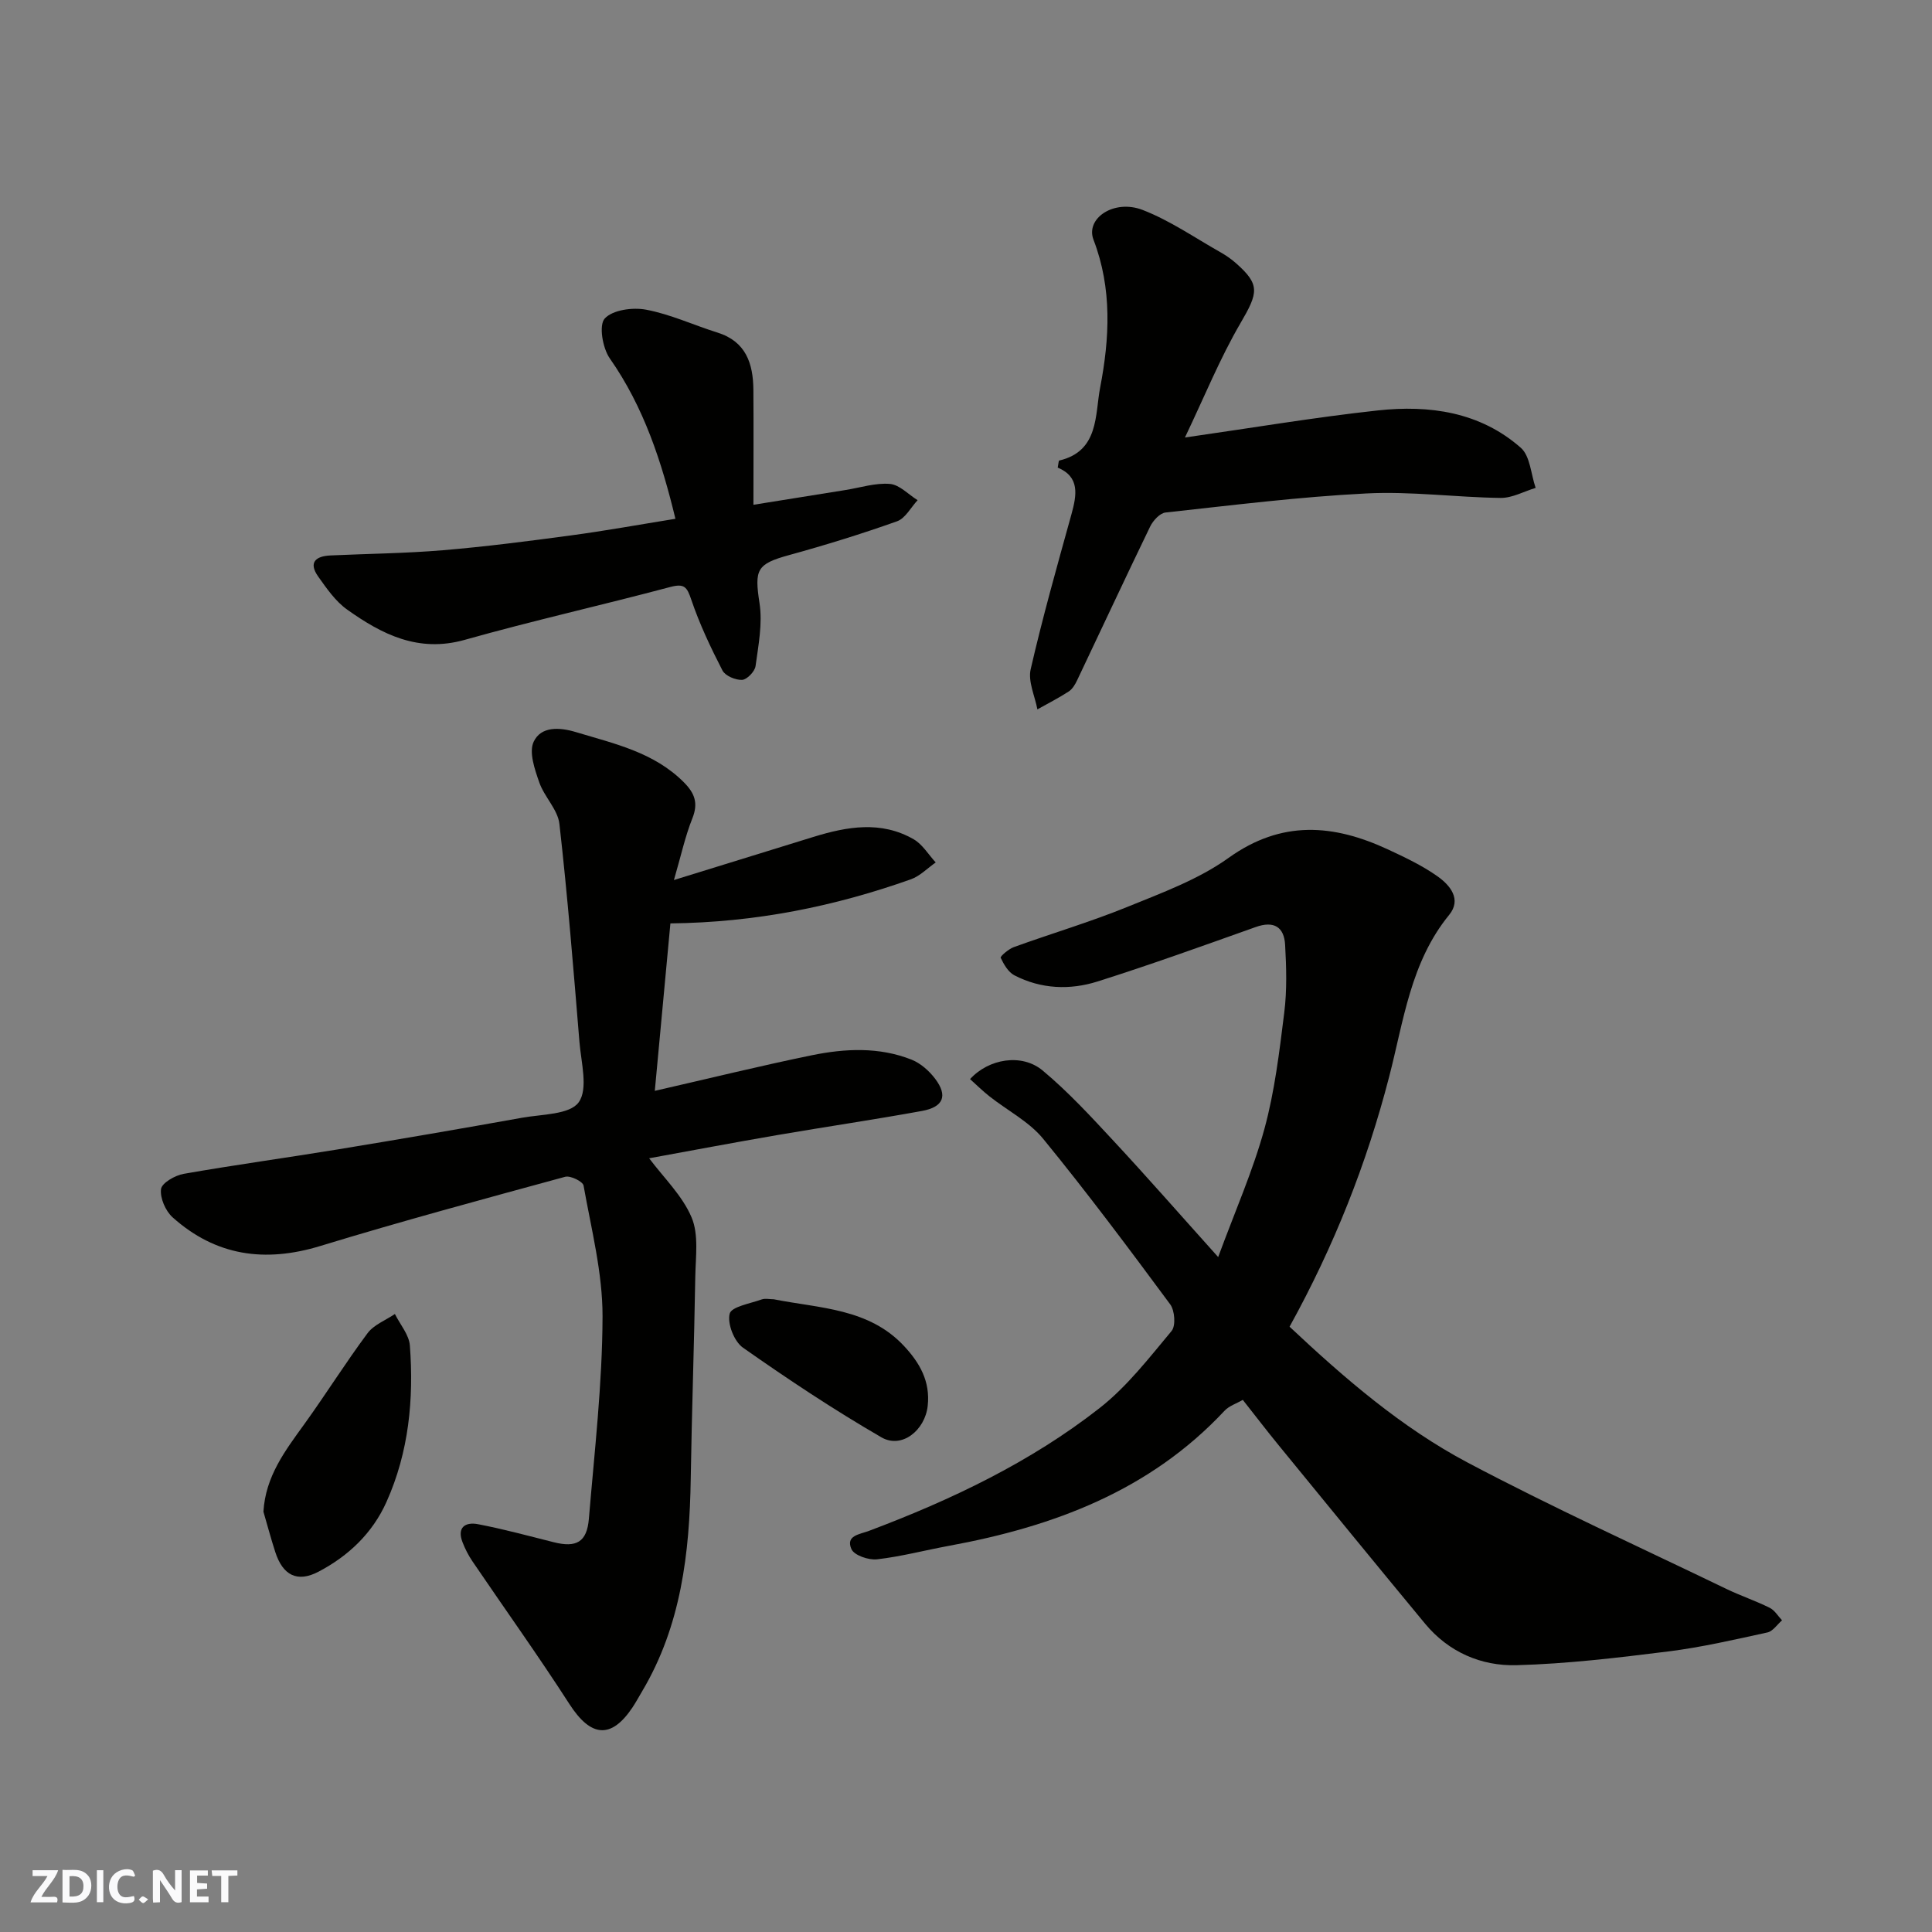
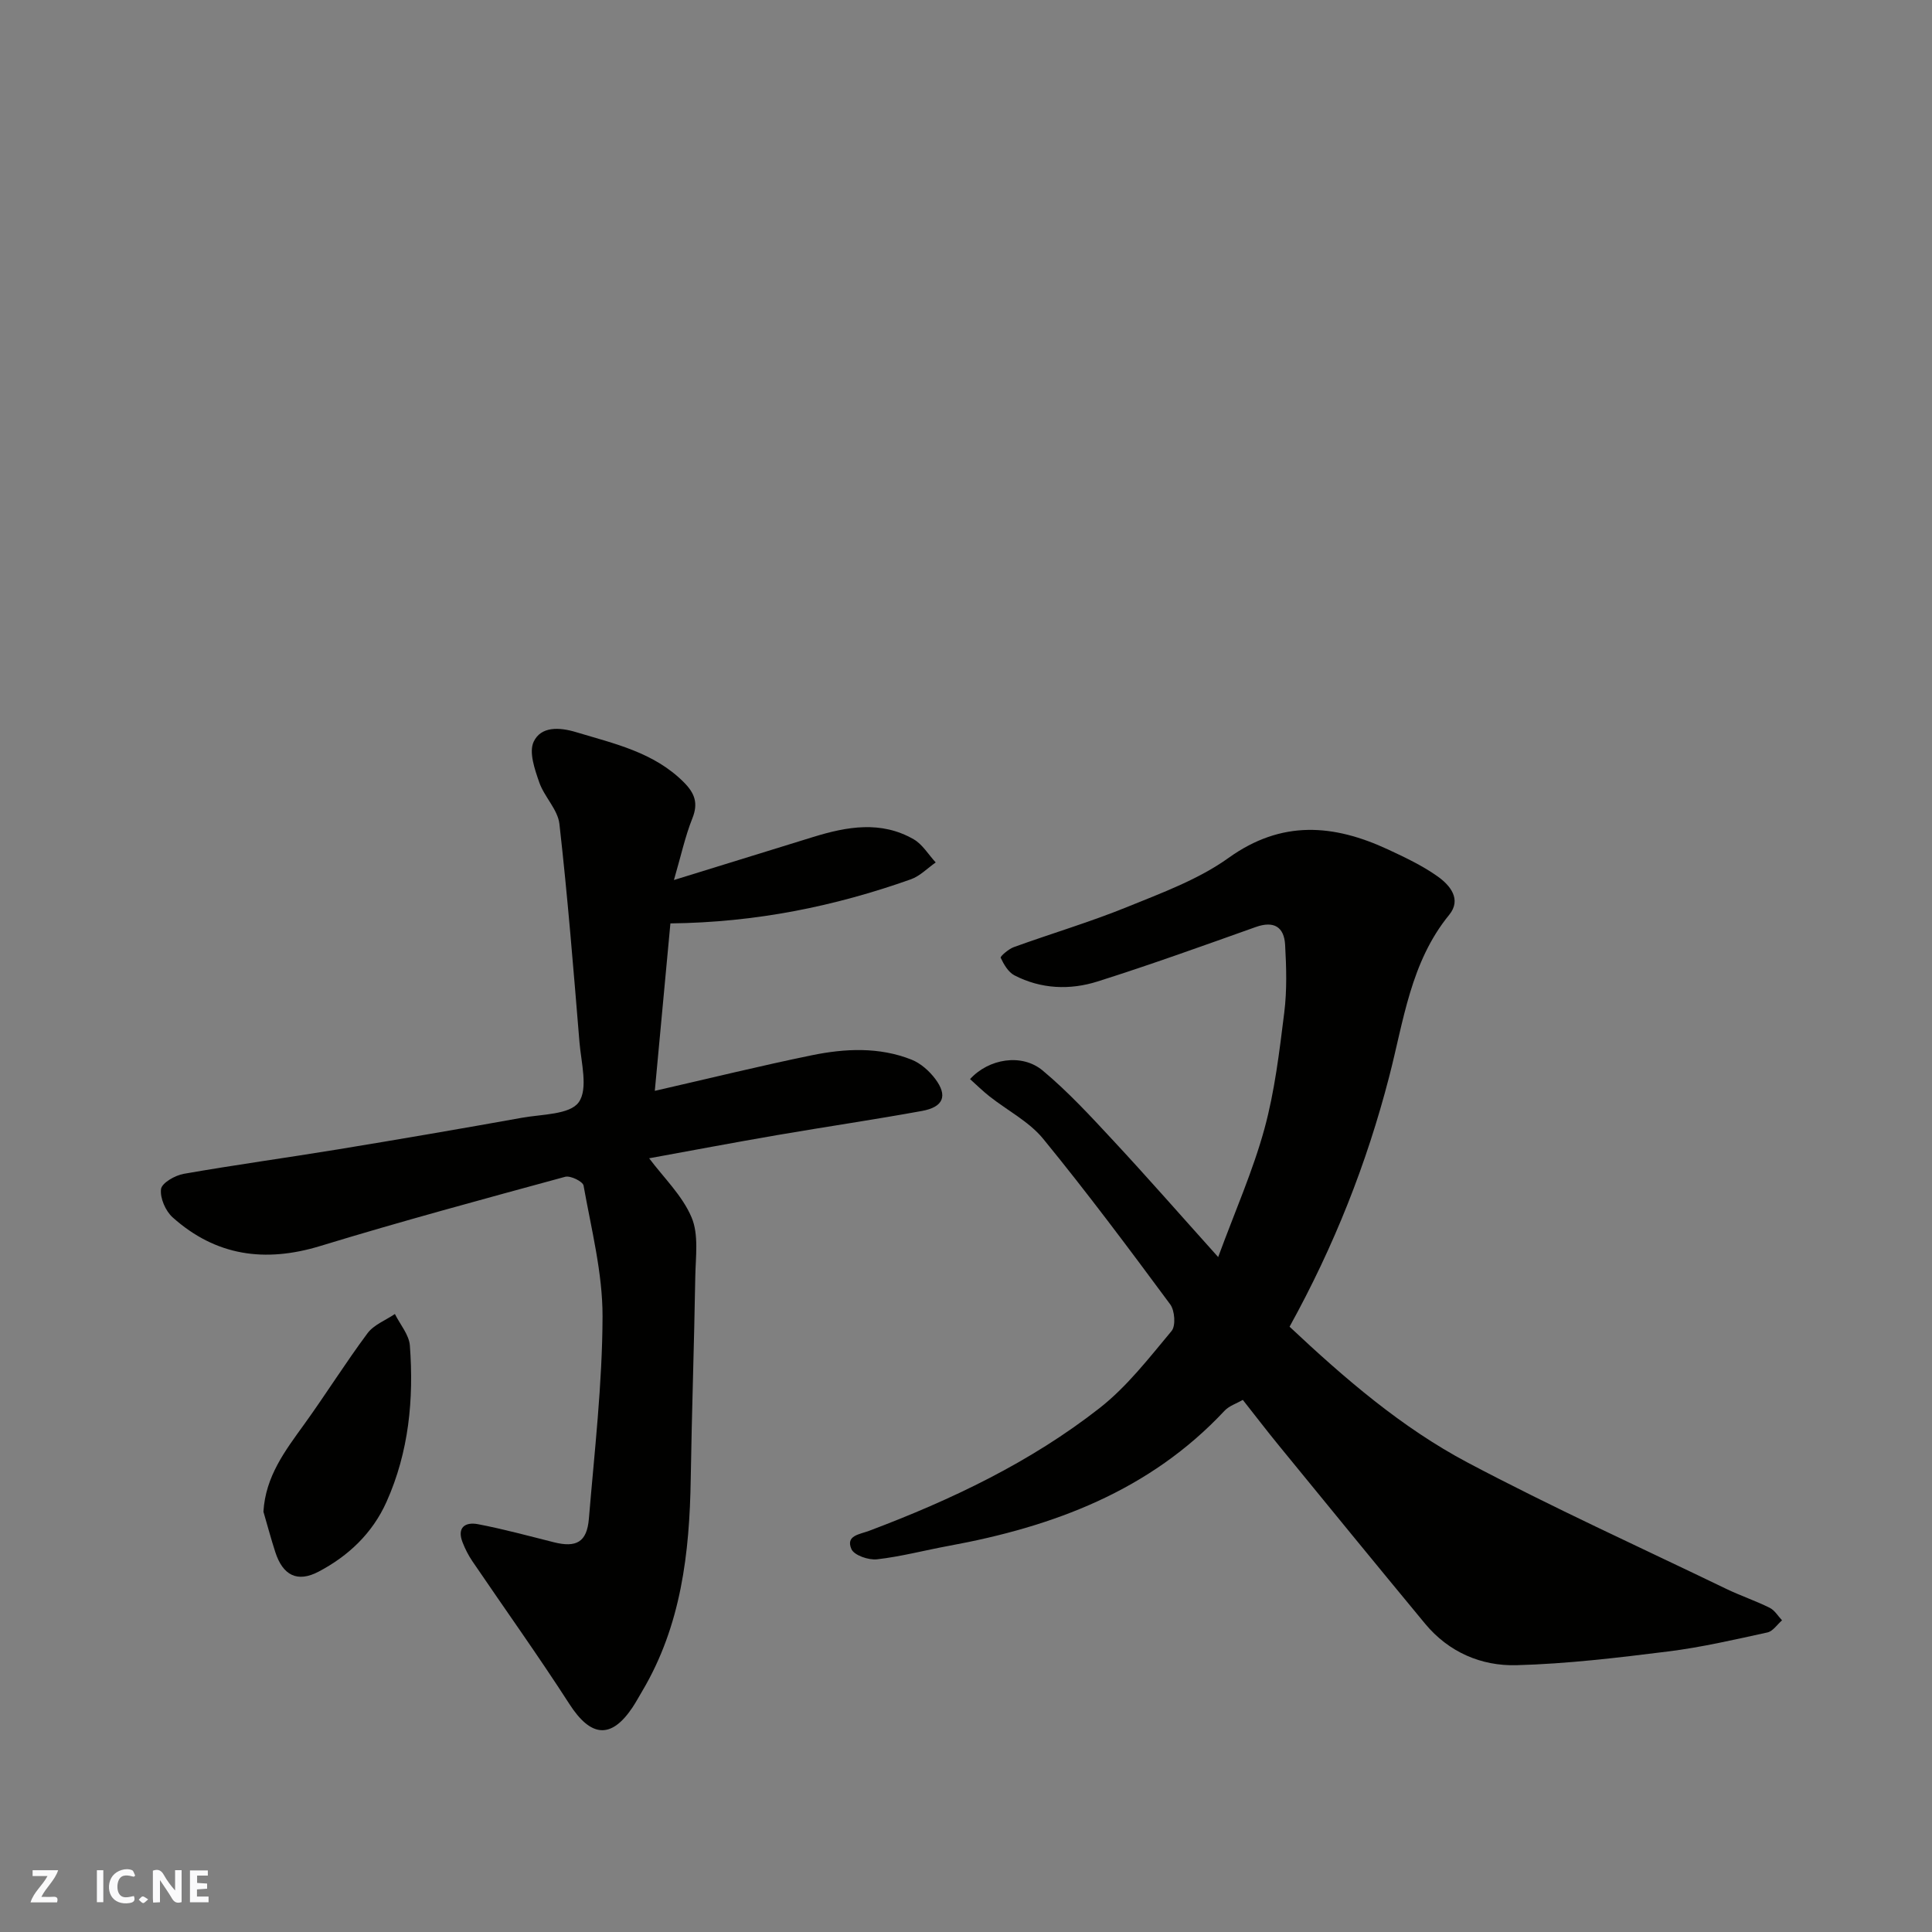
<svg xmlns="http://www.w3.org/2000/svg" enable-background="new 0 0 400 400" viewBox="0 0 400 400">
  <rect x="0" y="0" width="400" height="400" fill="#808080" stroke="none" />
  <g fill="#fafafb">
    <path d="m37.59 393.81c-.92.31-1.52.05-2-.78-.7-1.2-1.52-2.34-2.47-3.78v4.59c-.55.03-.95.05-1.41.07-.03-.37-.06-.64-.06-.91 0-1.91 0-3.81 0-5.7 1.13-.41 1.77-.03 2.29.91.62 1.11 1.38 2.14 2.31 3.19v-4.2h1.35v6.61z" />
-     <path d="m12.94 393.88v-6.75c1.9.19 3.93-.54 5.37 1.29.8 1.01.78 2.88.03 3.97-1.37 1.97-3.4 1.51-5.4 1.49m1.45-1.22c2.04.12 2.92-.58 2.89-2.21-.03-1.51-.98-2.19-2.89-2z" />
    <path d="m11.81 393.87h-5.49c.68-2.18 2.47-3.48 3.51-5.45h-3.08v-1.21h5.29c-.71 2.13-2.44 3.48-3.47 5.51.86 0 1.63.04 2.39-.01.79-.05 1.14.21.85 1.16" />
    <path d="m39.33 393.86v-6.61h3.7v1.07h-2.22v1.52c.68.04 1.34.09 2.07.13v1.07c-.72.05-1.38.09-2.1.14v1.48h2.4v1.19h-3.85z" />
    <path d="m27.71 388.56c-1.15-.3-2.46-.61-3.1.64-.37.73-.41 1.93-.06 2.67.63 1.35 1.99.93 3.17.68.35.94-.01 1.32-.93 1.46-1.62.25-3.05-.27-3.76-1.48-.73-1.24-.6-3.03.31-4.17.88-1.11 2.71-1.7 4-1.16.32.13.44.74.65 1.12-.1.08-.19.16-.28.24" />
-     <path d="m49.15 387.24v1.07c-.59.02-1.17.05-1.87.08v5.44h-1.48v-5.44h-1.85c-.05-.4-.08-.73-.13-1.15z" />
    <path d="m20.06 387.21h1.33v6.62h-1.33z" />
    <path d="m30.68 393.25c-.49.38-.8.79-1.05.76-.32-.05-.6-.45-.9-.7.26-.24.51-.64.8-.67.29-.04.62.3 1.15.61" />
  </g>
  <path d="m266.99 274.68c11.46 10.76 23.2 20.88 36.85 28.12 17.57 9.3 35.7 17.53 53.61 26.18 2.93 1.41 6.04 2.45 8.95 3.9 1.03.51 1.71 1.7 2.55 2.59-1 .87-1.89 2.26-3.02 2.51-6.83 1.49-13.67 3.08-20.59 3.94-10.42 1.3-20.89 2.56-31.37 2.84-7.3.2-14.04-2.7-18.92-8.59-10.15-12.26-20.21-24.58-30.28-36.9-2.48-3.03-4.86-6.15-7.46-9.44-1.33.77-2.84 1.24-3.78 2.25-15.49 16.57-35.43 24-57.08 27.97-4.96.91-9.87 2.22-14.87 2.79-1.74.2-4.74-.83-5.3-2.11-1.24-2.83 1.67-3.04 3.66-3.79 17.01-6.41 33.39-14.19 47.74-25.43 5.66-4.44 10.22-10.36 14.88-15.94.9-1.07.67-4.25-.29-5.53-8.56-11.57-17.18-23.12-26.29-34.26-2.92-3.57-7.41-5.86-11.13-8.8-1.4-1.1-2.68-2.37-4.01-3.56 3.84-4.23 10.7-5.39 15.02-1.79 5.28 4.4 9.99 9.52 14.68 14.57 6.97 7.49 13.7 15.19 21.67 24.06 3.53-9.58 7.2-17.87 9.57-26.52 2.14-7.82 3.1-16 4.11-24.08.58-4.62.44-9.38.18-14.05-.21-3.7-2.32-5.02-6.08-3.68-10.87 3.87-21.74 7.79-32.74 11.27-5.74 1.82-11.73 1.58-17.23-1.27-1.27-.66-2.19-2.26-2.84-3.64-.13-.27 1.63-1.81 2.72-2.2 7.79-2.82 15.76-5.18 23.42-8.29 7.22-2.94 14.8-5.71 21.05-10.19 11-7.88 21.73-6.97 33-1.74 3.54 1.65 7.14 3.35 10.3 5.6 2.54 1.81 5 4.72 2.36 7.95-8 9.79-9.42 21.97-12.42 33.51-4.64 17.94-11.37 35-20.62 51.75z" fill="#010100" />
  <path d="m139.53 182.2c10.3-3.18 19.58-6.05 28.86-8.92 6.98-2.15 14.02-3.4 20.77.48 1.84 1.06 3.06 3.17 4.57 4.8-1.71 1.19-3.26 2.82-5.14 3.49-15.82 5.61-32.1 8.93-49.79 9.13-1.06 11.37-2.12 22.74-3.23 34.67 11.34-2.59 21.88-5.19 32.51-7.37 6.89-1.41 13.94-1.75 20.65.91 1.88.75 3.66 2.33 4.9 3.98 2.63 3.49 1.71 5.83-2.74 6.64-9.95 1.81-19.96 3.28-29.93 4.99-9.12 1.57-18.22 3.29-26.56 4.81 3 4.01 6.87 7.71 8.78 12.23 1.52 3.58.84 8.18.77 12.33-.23 13.93-.72 27.86-.94 41.79-.24 15.4-1.99 30.41-10.06 44-.67 1.12-1.29 2.28-2.01 3.36-4.43 6.61-8.64 6.14-13.06-.73-6.44-10-13.38-19.69-20.07-29.54-.82-1.21-1.5-2.54-2.03-3.9-1.24-3.13.56-4.29 3.2-3.78 5.26 1.01 10.45 2.42 15.66 3.73 4.69 1.18 6.87-.02 7.28-4.84 1.16-13.95 2.79-27.92 2.83-41.89.02-9.04-2.33-18.11-3.93-27.11-.15-.85-2.72-2.11-3.8-1.82-16.95 4.62-33.91 9.2-50.71 14.33-11.46 3.5-21.64 2.06-30.57-5.93-1.47-1.32-2.64-4.01-2.4-5.86.17-1.27 2.91-2.84 4.7-3.15 10.61-1.86 21.28-3.32 31.91-5.06 12.72-2.09 25.43-4.27 38.12-6.55 4.11-.74 9.89-.63 11.74-3.2 2-2.77.51-8.23.16-12.48-1.24-15.07-2.45-30.15-4.15-45.16-.34-2.98-3.14-5.61-4.18-8.62-.93-2.68-2.17-6.23-1.15-8.39 1.51-3.21 5.3-3.04 8.77-1.99 7.95 2.4 16.12 4.16 22.32 10.38 2.25 2.26 3.03 4.31 1.77 7.46-1.5 3.75-2.35 7.74-3.82 12.78z" fill="#010100" />
-   <path d="m245.33 90.58c14.05-2.01 26.93-4.19 39.9-5.6 10.71-1.17 21.2.3 29.64 7.73 1.95 1.72 2.09 5.48 3.07 8.3-2.42.73-4.85 2.11-7.26 2.08-9.25-.12-18.54-1.4-27.75-.93-13.91.7-27.77 2.44-41.62 3.95-1.17.13-2.58 1.67-3.18 2.9-5.12 10.57-10.07 21.22-15.12 31.83-.41.87-.98 1.83-1.75 2.33-2.08 1.35-4.31 2.48-6.48 3.7-.52-2.78-1.97-5.78-1.39-8.31 2.47-10.76 5.48-21.4 8.43-32.04 1.12-4.05 1.78-7.78-2.83-9.71.17-.87.18-1.43.31-1.46 8.26-1.93 7.39-9.5 8.47-15.09 1.96-10.16 2.52-20.5-1.37-30.62-1.71-4.44 4.26-8.47 10.18-6.17 5.66 2.19 10.78 5.75 16.11 8.76 1.13.64 2.22 1.39 3.19 2.25 5.06 4.45 4.64 6.11.94 12.44-4.24 7.26-7.43 15.16-11.49 23.66z" fill="#010100" />
-   <path d="m139.84 107.41c-2.84-11.75-6.51-23.1-13.59-33.21-1.49-2.13-2.3-6.87-1.05-8.25 1.64-1.8 5.81-2.36 8.59-1.83 5.03.95 9.81 3.19 14.74 4.73 5.92 1.85 7.4 6.41 7.45 11.85.06 7.57.01 15.13.01 23.81 7.31-1.17 13.19-2.12 19.08-3.06 3.06-.49 6.17-1.51 9.17-1.26 2 .17 3.83 2.18 5.74 3.37-1.4 1.5-2.54 3.76-4.26 4.37-7.34 2.61-14.81 4.92-22.33 6.99-6.75 1.85-7.21 3-6.14 9.96.65 4.21-.23 8.71-.82 13.02-.15 1.12-1.77 2.8-2.78 2.86-1.36.07-3.49-.83-4.07-1.94-2.44-4.74-4.74-9.6-6.45-14.64-.89-2.64-1.42-3.43-4.36-2.65-14.15 3.77-28.45 6.97-42.54 10.94-9.6 2.71-17.14-1.12-24.38-6.28-2.4-1.71-4.22-4.36-5.97-6.82-2.07-2.92-.52-4.23 2.53-4.37 7.76-.36 15.55-.43 23.29-1.08 8.81-.74 17.6-1.87 26.36-3.05 7.13-.95 14.21-2.24 21.78-3.46z" fill="#010100" />
  <path d="m54.54 312.98c.43-7.32 4.5-12.63 8.44-18.09 4.48-6.21 8.55-12.73 13.12-18.87 1.31-1.75 3.74-2.67 5.66-3.97 1.08 2.18 2.93 4.29 3.1 6.54.83 11.1-.21 22.02-4.83 32.34-2.91 6.51-7.9 11.22-14.06 14.46-4.44 2.34-7.42.74-8.97-4.04-.9-2.76-1.64-5.58-2.46-8.37z" fill="#010100" />
-   <path d="m160.19 269c9.49 1.89 19.7 1.83 27.02 9.72 3.21 3.46 5.42 7.27 4.86 12.36-.55 5.02-5.34 8.96-9.59 6.5-9.84-5.7-19.35-12.02-28.67-18.57-1.81-1.27-3.26-4.98-2.74-7.02.37-1.47 4.27-2.1 6.64-2.96.73-.25 1.65-.03 2.48-.03z" fill="#010100" />
</svg>